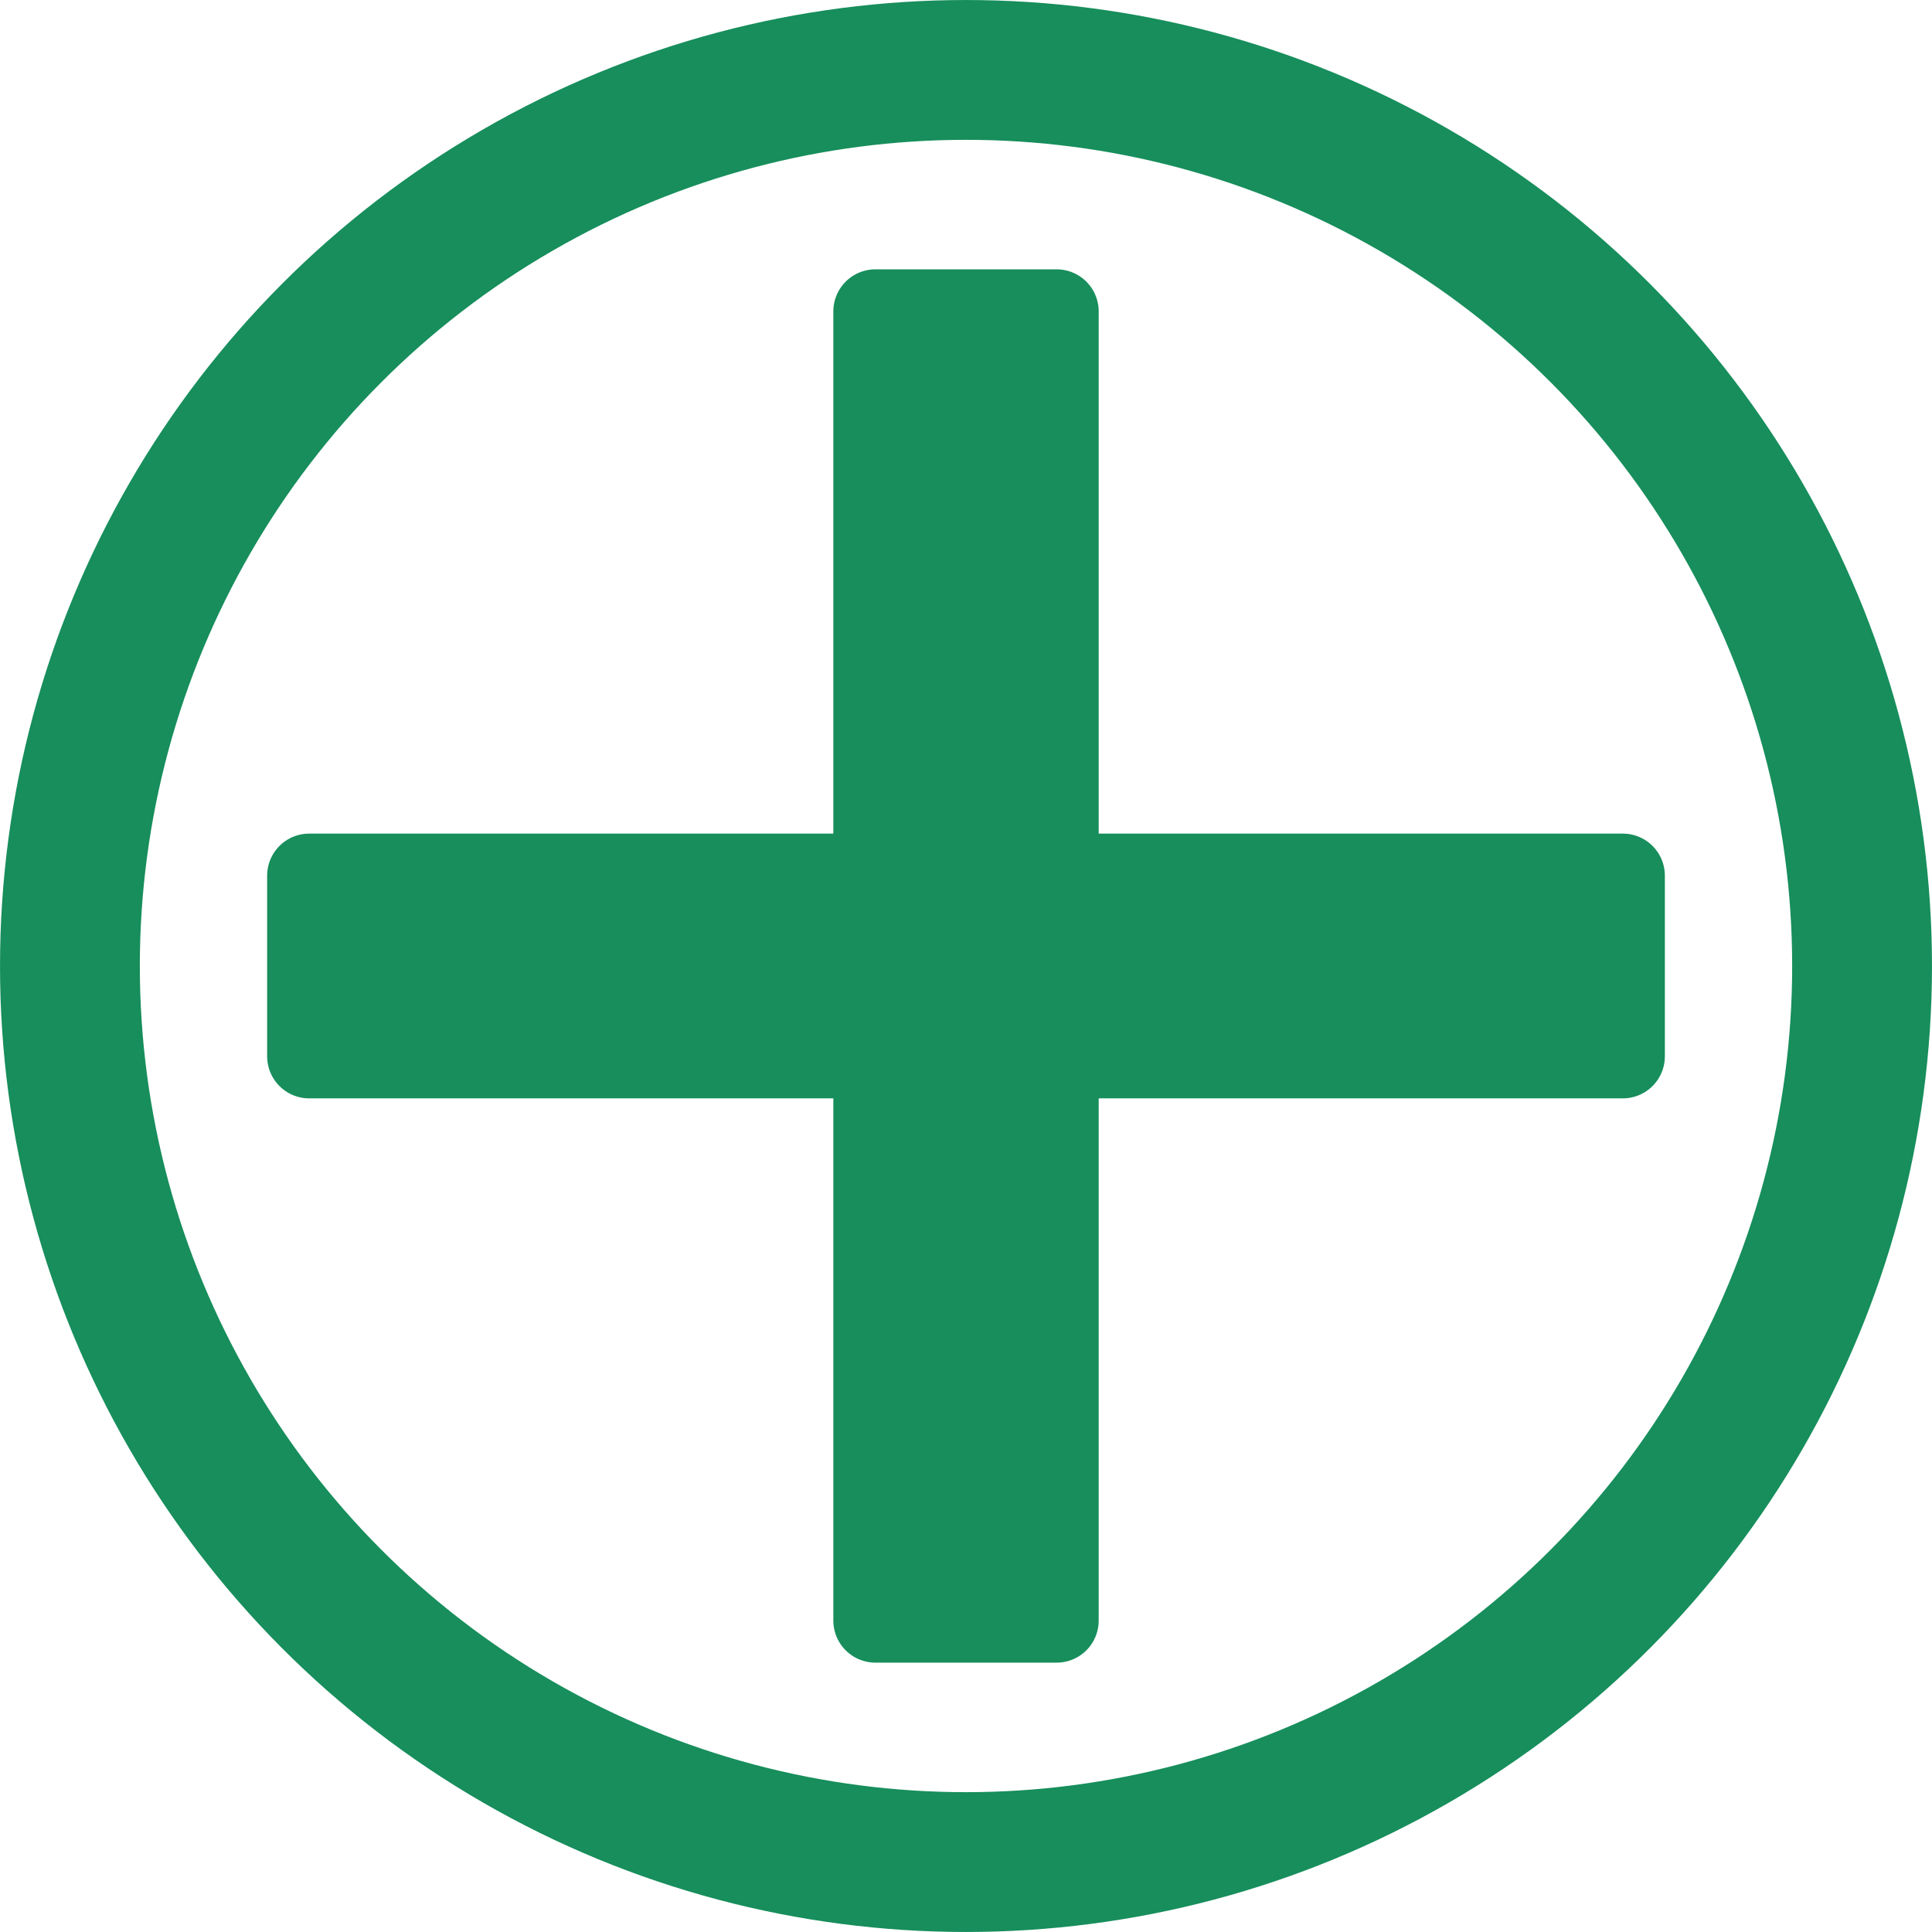
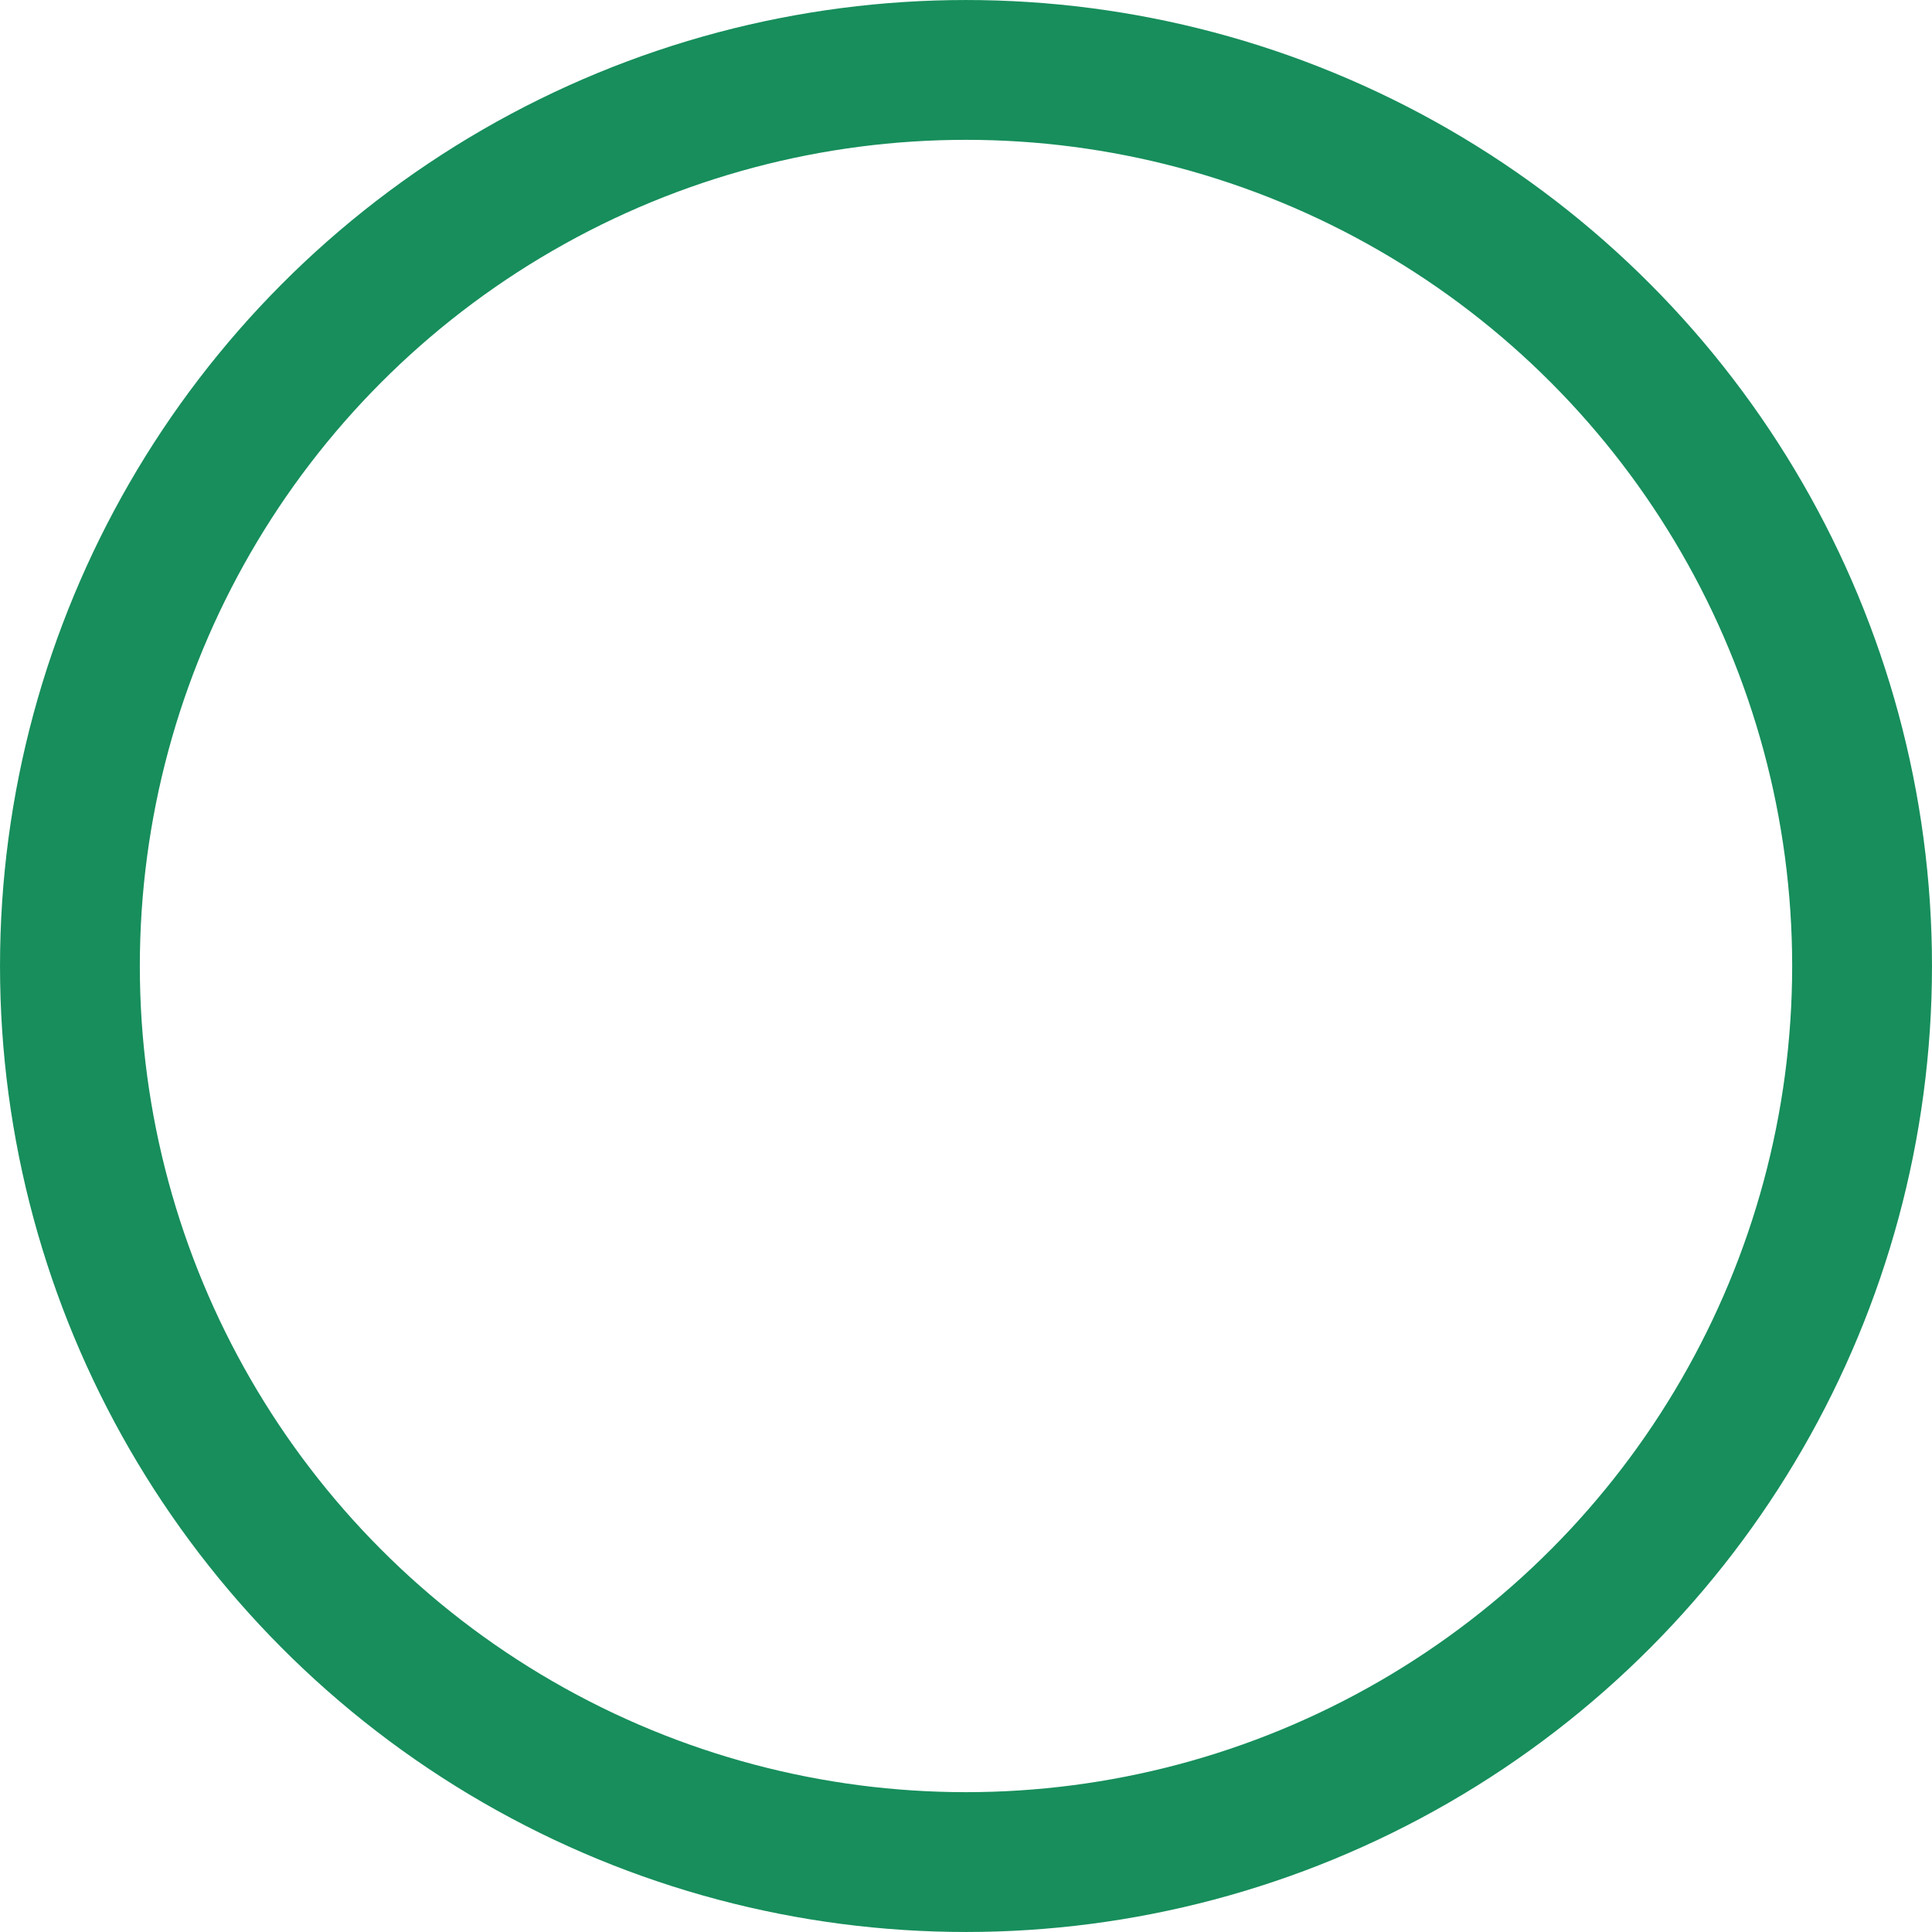
<svg xmlns="http://www.w3.org/2000/svg" xmlns:ns1="http://www.inkscape.org/namespaces/inkscape" xmlns:ns2="http://sodipodi.sourceforge.net/DTD/sodipodi-0.dtd" width="66.146" height="66.146" viewBox="0 0 66.146 66.146" version="1.1" id="svg8" ns1:version="0.92.2 (5c3e80d, 2017-08-06)" ns2:docname="pros-sign.svg">
  <defs id="defs2" />
  <ns2:namedview id="base" pagecolor="#ffffff" bordercolor="#666666" borderopacity="1.0" ns1:pageopacity="0.0" ns1:pageshadow="2" ns1:zoom="26.03711" ns1:cx="22.635635" ns1:cy="56.810122" ns1:document-units="px" ns1:current-layer="layer1" showgrid="false" ns1:pagecheckerboard="true" showborder="false" ns1:window-width="1510" ns1:window-height="991" ns1:window-x="400" ns1:window-y="0" ns1:window-maximized="0" units="px" ns1:snap-nodes="false" ns1:snap-bbox="true" ns1:snap-bbox-midpoints="true" fit-margin-top="0" fit-margin-left="0" fit-margin-right="0" fit-margin-bottom="0" />
  <g ns1:label="Ebene 1" ns1:groupmode="layer" id="layer1" transform="translate(0.187,-4.411)">
    <g id="g827" transform="translate(-2.274,-17.74)">
-       <rect transform="rotate(90)" style="opacity:1;fill:#178e5c;fill-opacity:1;fill-rule:evenodd;stroke:#178e5c;stroke-width:2.88;stroke-linecap:round;stroke-linejoin:round;stroke-miterlimit:4;stroke-dasharray:none;stroke-dashoffset:0;stroke-opacity:1;paint-order:markers stroke fill" id="rect4516" width="44.823" height="6.205" x="32.812" y="-38.263" />
-       <rect y="-58.316" x="-57.647" height="6.185" width="44.974" id="rect4518" style="opacity:1;fill:#178e5c;fill-opacity:1;fill-rule:evenodd;stroke:#178e5c;stroke-width:2.88;stroke-linecap:round;stroke-linejoin:round;stroke-miterlimit:4;stroke-dasharray:none;stroke-dashoffset:0;stroke-opacity:1;paint-order:markers stroke fill" transform="scale(-1)" />
      <circle r="30.679" cy="55.224" cx="35.16" id="path4520" style="opacity:1;fill:none;fill-opacity:1;fill-rule:evenodd;stroke:#178e5c;stroke-width:4.787;stroke-linecap:round;stroke-linejoin:round;stroke-miterlimit:4;stroke-dasharray:none;stroke-dashoffset:0;stroke-opacity:1;paint-order:markers stroke fill" />
    </g>
  </g>
</svg>